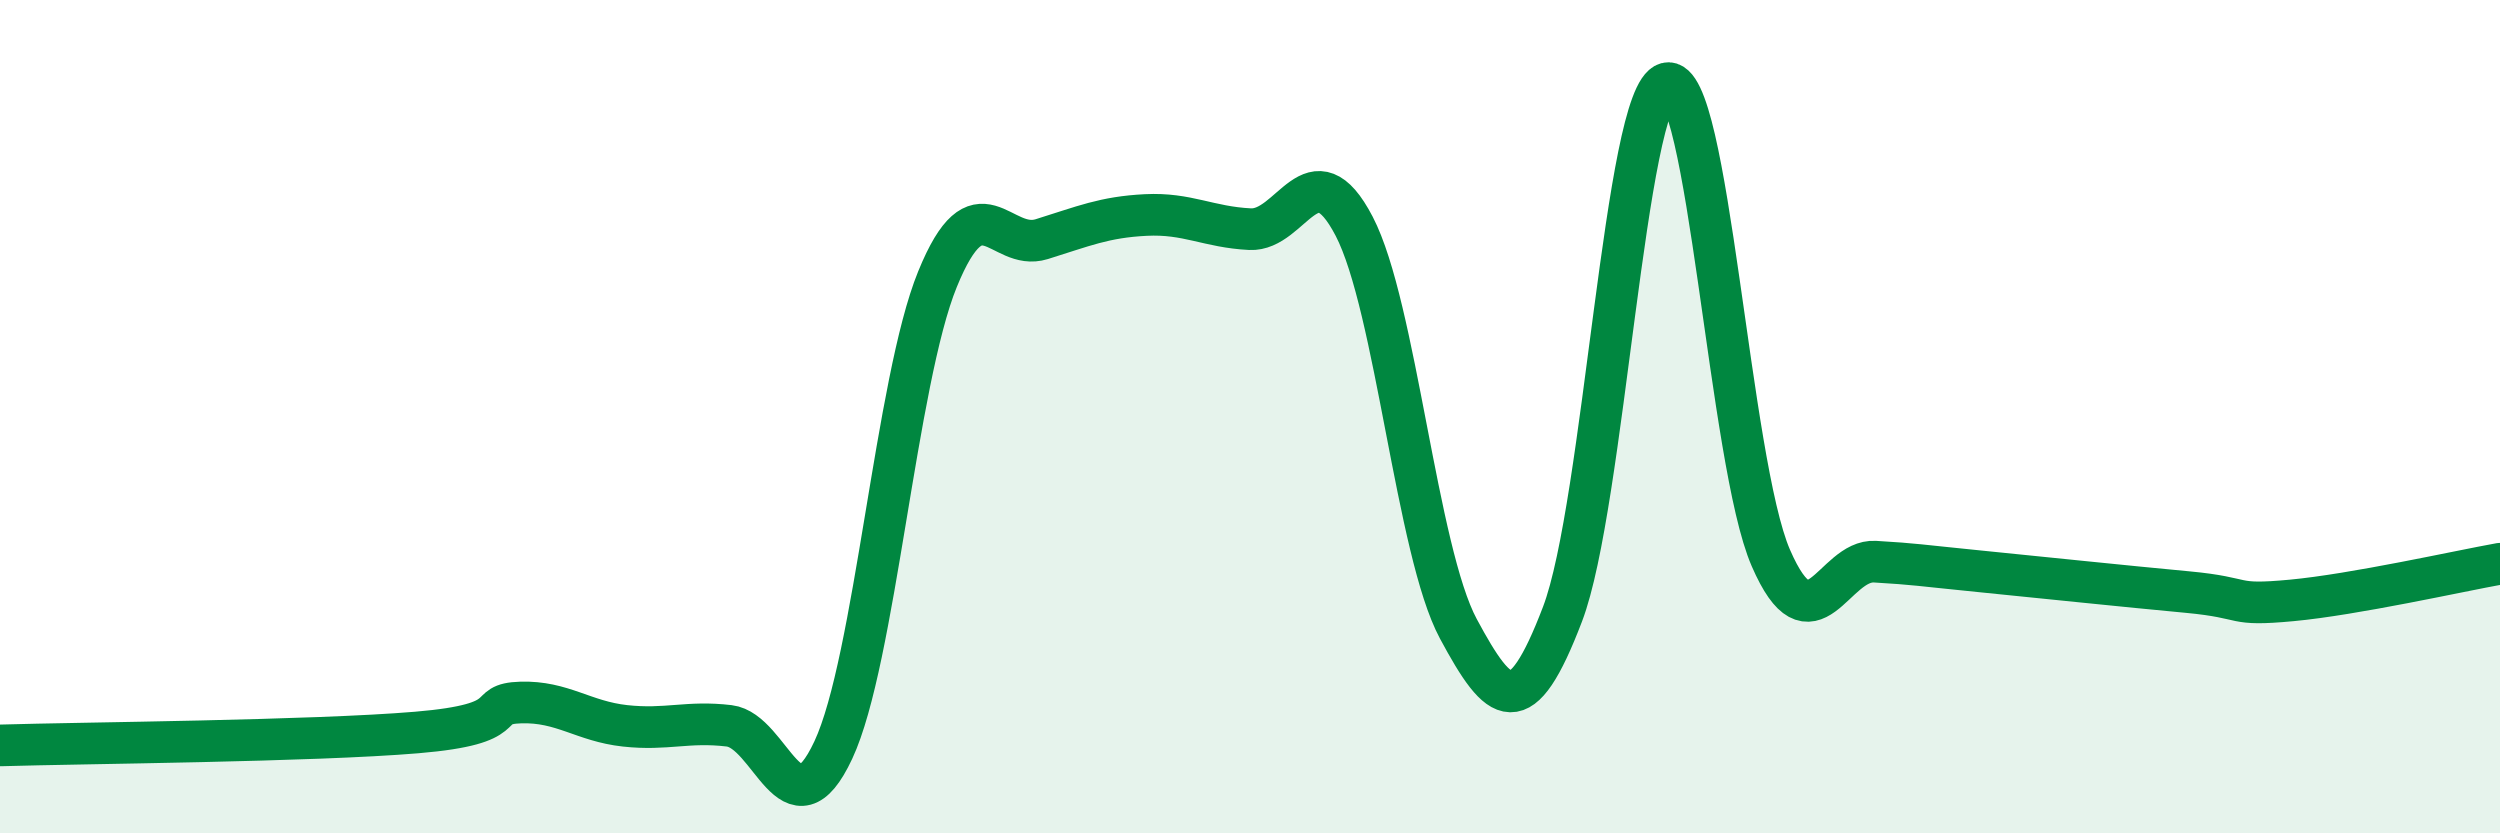
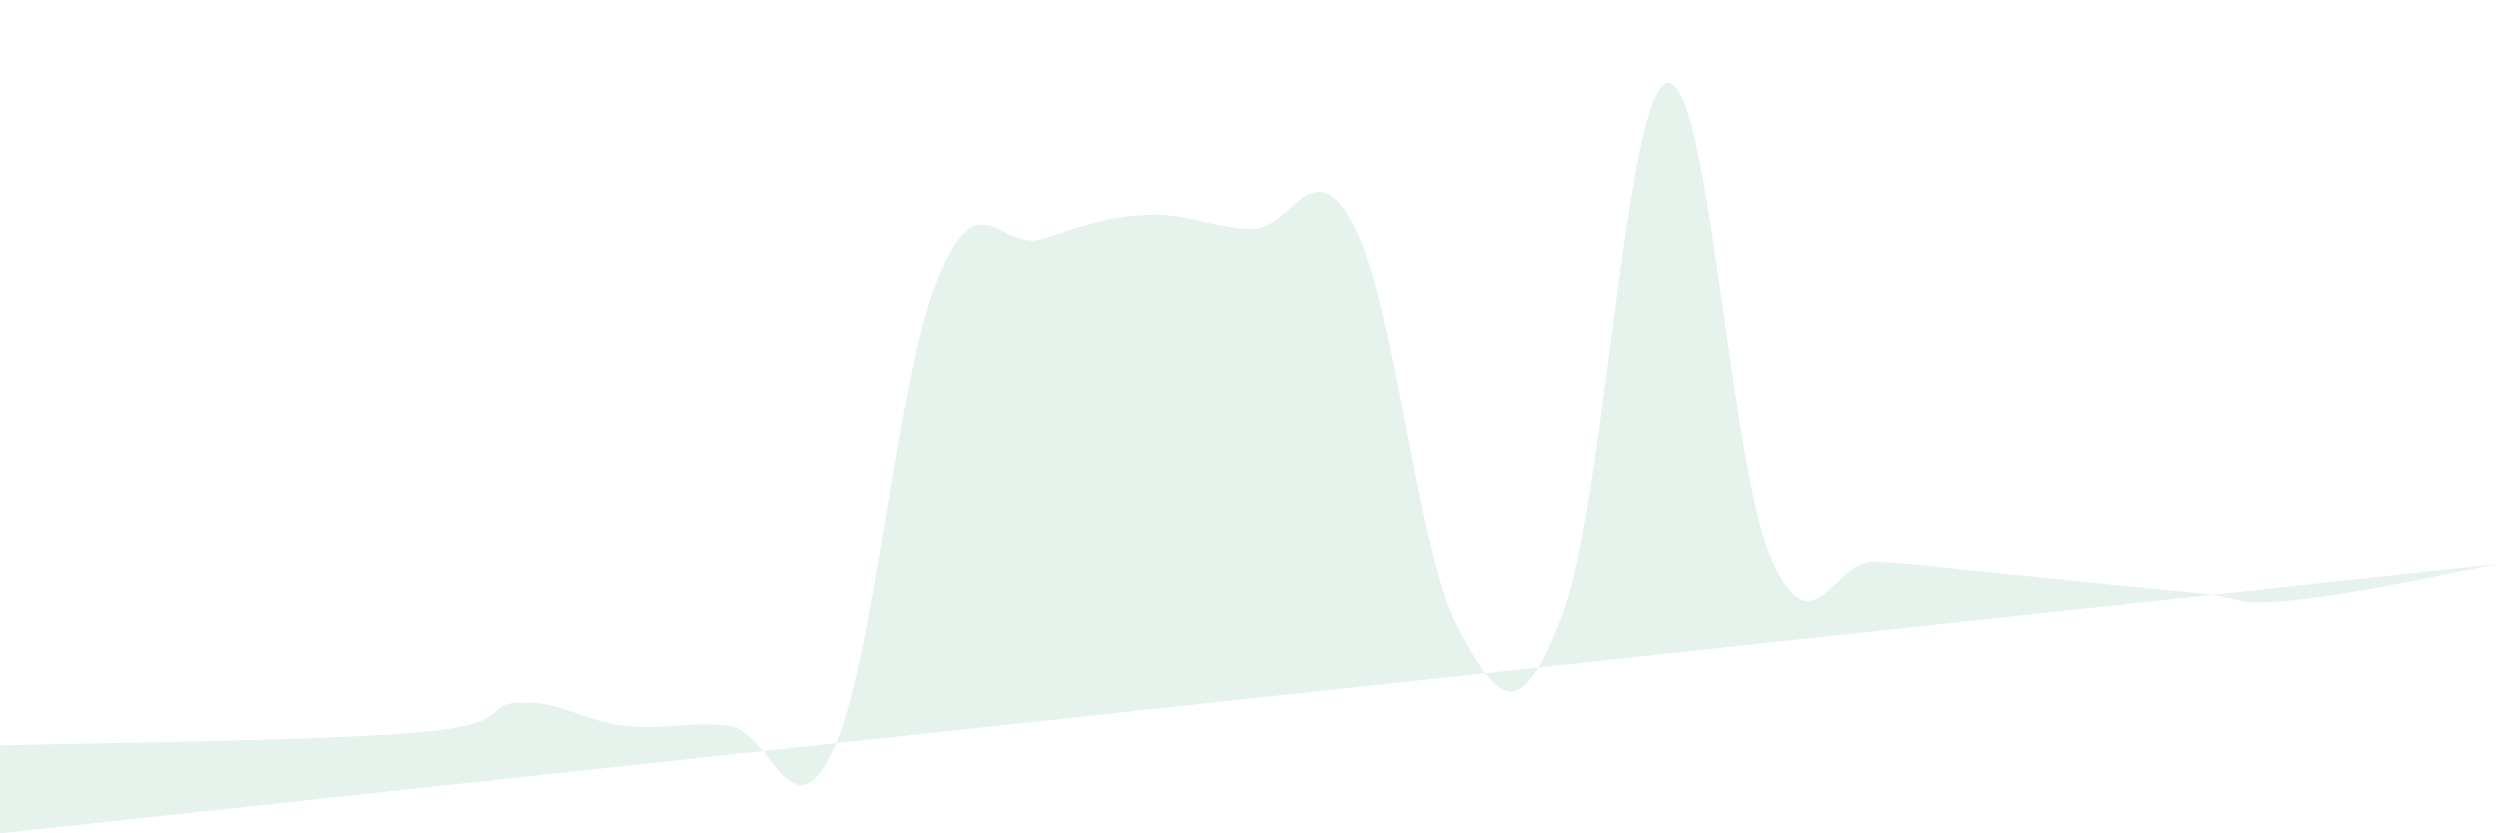
<svg xmlns="http://www.w3.org/2000/svg" width="60" height="20" viewBox="0 0 60 20">
-   <path d="M 0,17.89 C 2,17.83 7.5,17.79 10,17.58 C 12.5,17.37 11.5,16.89 12.5,16.86 C 13.5,16.83 14,17.31 15,17.42 C 16,17.53 16.5,17.3 17.5,17.42 C 18.5,17.54 19,20.14 20,18 C 21,15.86 21.5,9.15 22.5,6.7 C 23.5,4.25 24,6.05 25,5.74 C 26,5.43 26.5,5.21 27.5,5.16 C 28.5,5.11 29,5.45 30,5.5 C 31,5.55 31.5,3.51 32.5,5.43 C 33.5,7.35 34,13.23 35,15.09 C 36,16.95 36.5,17.36 37.5,14.74 C 38.5,12.12 39,2.27 40,2 C 41,1.73 41.5,11.09 42.5,13.39 C 43.5,15.69 44,13.42 45,13.48 C 46,13.54 46,13.56 47.5,13.71 C 49,13.86 51,14.07 52.5,14.21 C 54,14.35 53.5,14.55 55,14.41 C 56.5,14.27 59,13.71 60,13.53L60 20L0 20Z" fill="#008740" opacity="0.1" stroke-linecap="round" stroke-linejoin="round" />
-   <path d="M 0,17.89 C 2,17.83 7.5,17.79 10,17.58 C 12.5,17.37 11.5,16.89 12.5,16.86 C 13.5,16.83 14,17.31 15,17.42 C 16,17.53 16.5,17.3 17.5,17.42 C 18.5,17.54 19,20.14 20,18 C 21,15.86 21.5,9.15 22.5,6.7 C 23.5,4.25 24,6.05 25,5.74 C 26,5.43 26.5,5.21 27.5,5.16 C 28.5,5.11 29,5.45 30,5.5 C 31,5.55 31.5,3.51 32.5,5.43 C 33.5,7.35 34,13.23 35,15.09 C 36,16.95 36.5,17.36 37.5,14.74 C 38.5,12.12 39,2.27 40,2 C 41,1.73 41.5,11.09 42.5,13.39 C 43.5,15.69 44,13.42 45,13.48 C 46,13.54 46,13.56 47.5,13.71 C 49,13.86 51,14.07 52.5,14.21 C 54,14.35 53.5,14.55 55,14.41 C 56.5,14.27 59,13.71 60,13.53" stroke="#008740" stroke-width="1" fill="none" stroke-linecap="round" stroke-linejoin="round" />
+   <path d="M 0,17.89 C 2,17.83 7.5,17.79 10,17.58 C 12.5,17.37 11.5,16.89 12.5,16.86 C 13.5,16.83 14,17.31 15,17.42 C 16,17.53 16.5,17.3 17.5,17.42 C 18.5,17.54 19,20.14 20,18 C 21,15.86 21.5,9.15 22.5,6.7 C 23.5,4.25 24,6.05 25,5.74 C 26,5.43 26.5,5.21 27.5,5.16 C 28.5,5.11 29,5.45 30,5.5 C 31,5.55 31.5,3.51 32.5,5.43 C 33.5,7.35 34,13.23 35,15.09 C 36,16.95 36.5,17.36 37.5,14.74 C 38.5,12.12 39,2.27 40,2 C 41,1.73 41.5,11.09 42.5,13.39 C 43.5,15.69 44,13.42 45,13.48 C 46,13.54 46,13.56 47.5,13.71 C 49,13.86 51,14.07 52.5,14.21 C 54,14.35 53.5,14.55 55,14.41 C 56.5,14.27 59,13.71 60,13.53L0 20Z" fill="#008740" opacity="0.1" stroke-linecap="round" stroke-linejoin="round" />
</svg>